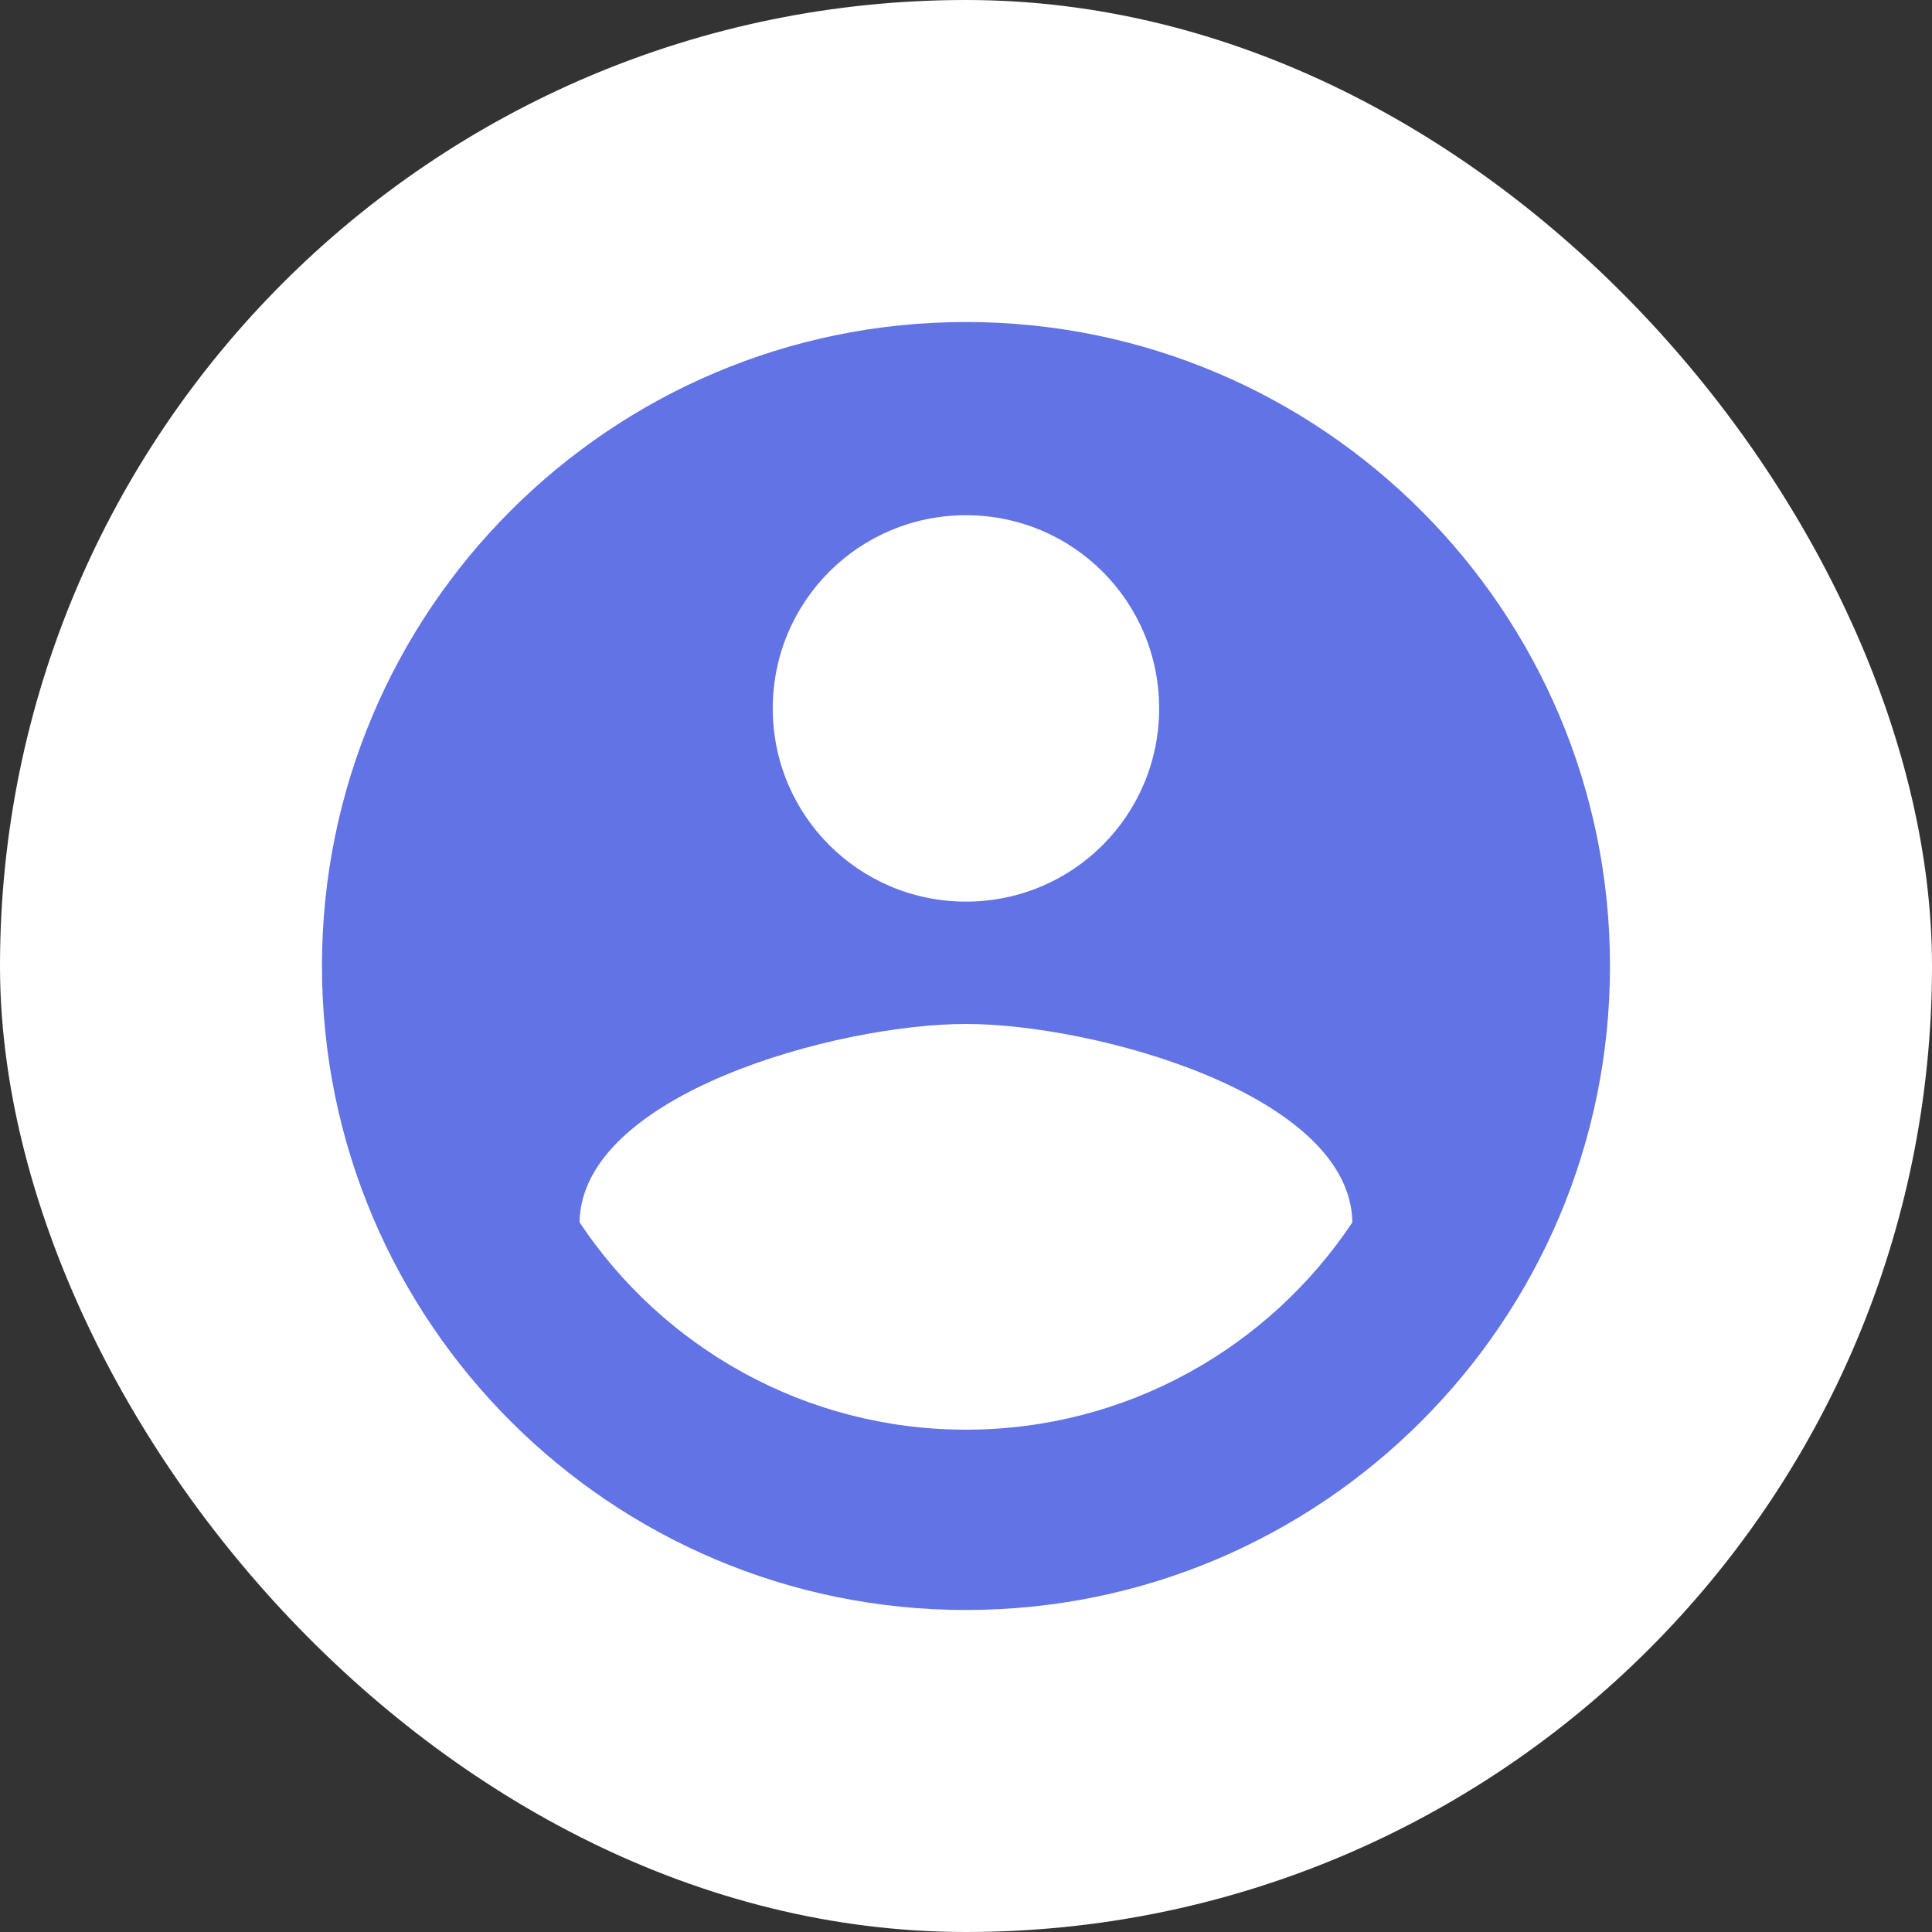
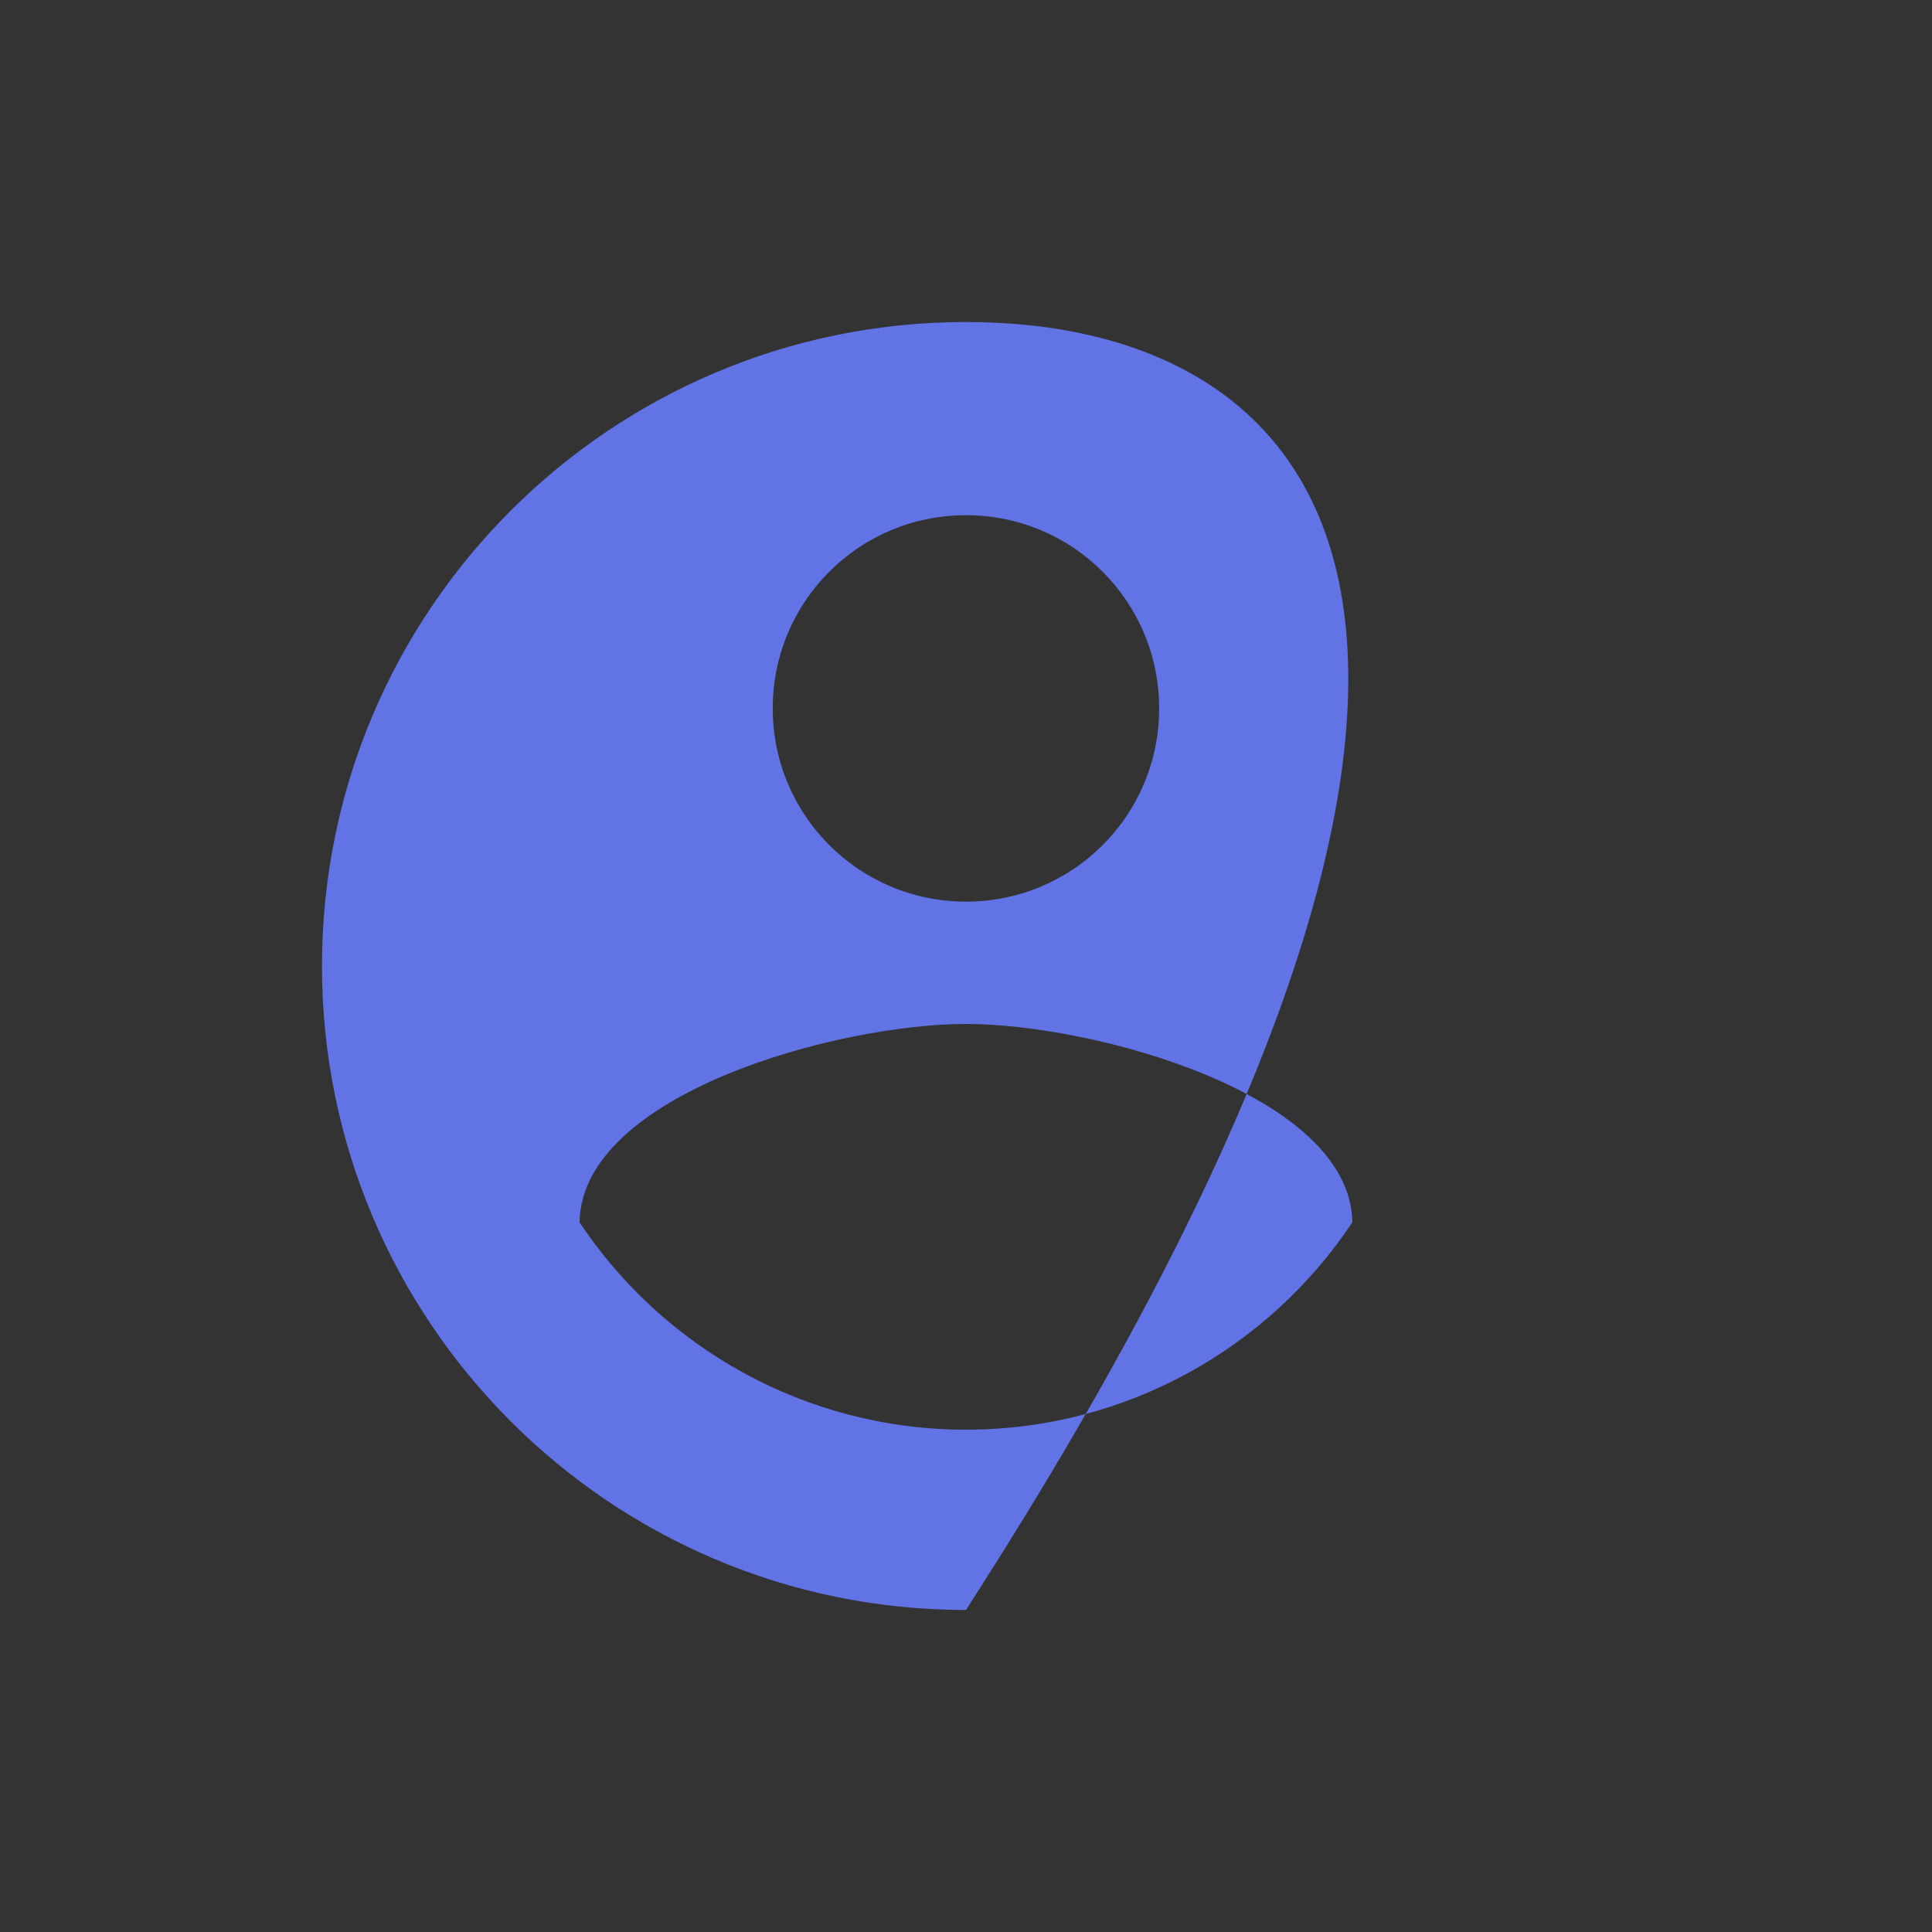
<svg xmlns="http://www.w3.org/2000/svg" width="40" height="40" viewBox="0 0 40 40" fill="none">
  <rect x="0" y="0" width="40" height="40" fill="#333333" stroke="none" />
-   <rect width="40" height="40" rx="20" fill="white" />
-   <path d="M19.999 6.667C12.639 6.667 6.666 12.64 6.666 20C6.666 27.36 12.639 33.333 19.999 33.333C27.359 33.333 33.333 27.36 33.333 20C33.333 12.64 27.359 6.667 19.999 6.667ZM19.999 10.667C22.213 10.667 23.999 12.453 23.999 14.667C23.999 16.88 22.213 18.667 19.999 18.667C17.786 18.667 15.999 16.88 15.999 14.667C15.999 12.453 17.786 10.667 19.999 10.667ZM19.999 29.6C16.666 29.6 13.719 27.893 11.999 25.307C12.039 22.653 17.333 21.2 19.999 21.2C22.653 21.2 27.959 22.653 27.999 25.307C26.279 27.893 23.333 29.6 19.999 29.6Z" fill="#6173E5" />
+   <path d="M19.999 6.667C12.639 6.667 6.666 12.64 6.666 20C6.666 27.36 12.639 33.333 19.999 33.333C33.333 12.64 27.359 6.667 19.999 6.667ZM19.999 10.667C22.213 10.667 23.999 12.453 23.999 14.667C23.999 16.88 22.213 18.667 19.999 18.667C17.786 18.667 15.999 16.88 15.999 14.667C15.999 12.453 17.786 10.667 19.999 10.667ZM19.999 29.6C16.666 29.6 13.719 27.893 11.999 25.307C12.039 22.653 17.333 21.2 19.999 21.2C22.653 21.2 27.959 22.653 27.999 25.307C26.279 27.893 23.333 29.6 19.999 29.6Z" fill="#6173E5" />
</svg>